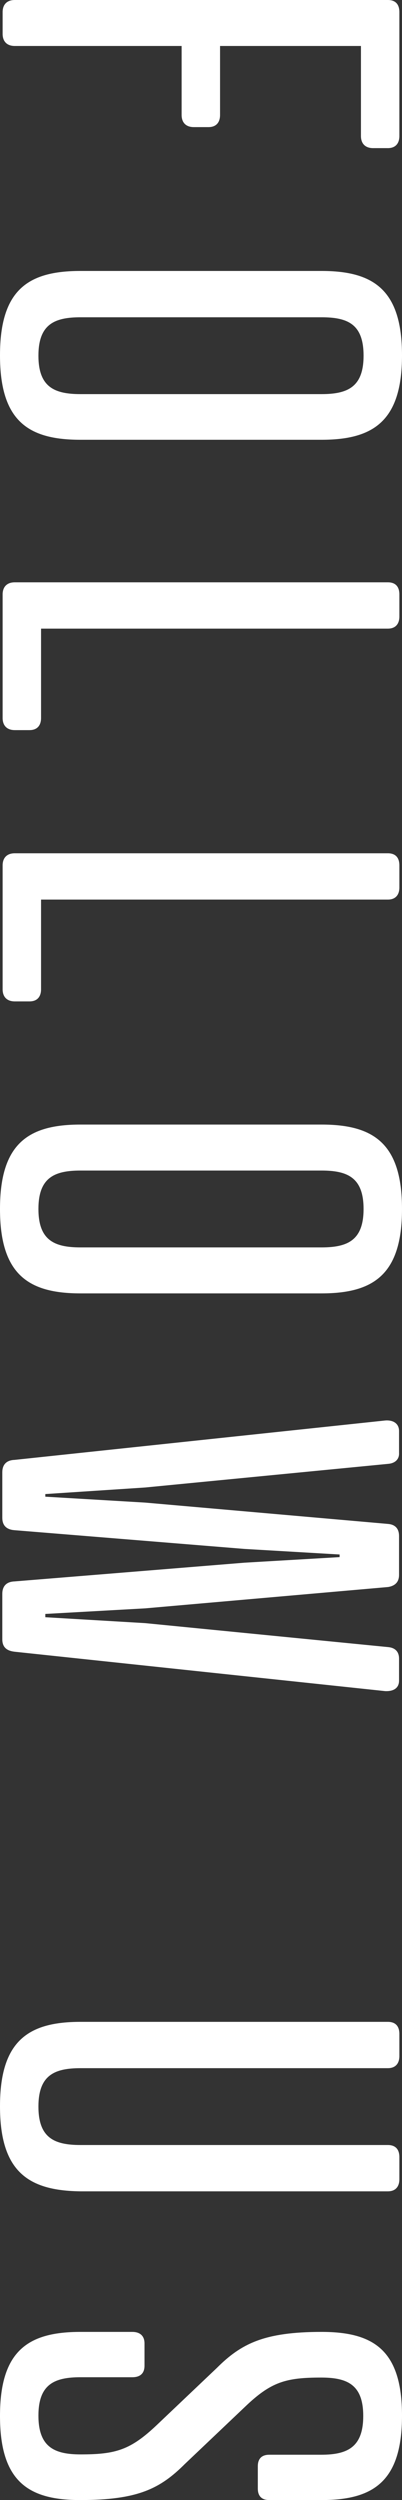
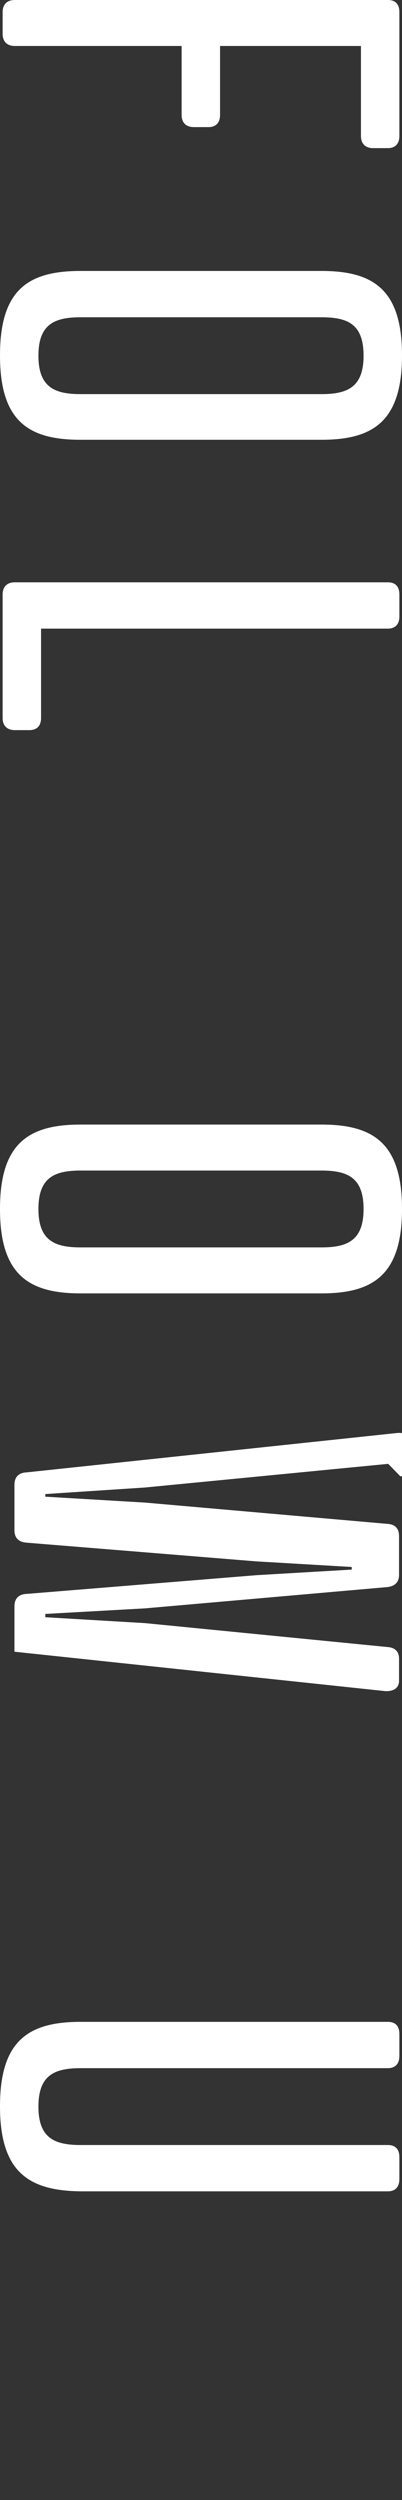
<svg xmlns="http://www.w3.org/2000/svg" enable-background="new 0 0 12.24 76.12" viewBox="0 0 12.24 76.12">
  <rect x="0" y="0" width="12.24" height="76.12" fill="#333333" stroke="none" />
  <g fill="#fff">
    <path d="m12.16 4.14c0 .23-.12.37-.35.37h-.45c-.23 0-.37-.13-.37-.37v-2.74h-4.29v2.1c0 .23-.12.37-.35.37h-.45c-.23 0-.37-.13-.37-.37v-2.1h-5.08c-.23 0-.37-.13-.37-.37v-.66c0-.24.14-.37.37-.37h11.36c.23 0 .35.13.35.37z" />
    <path d="m9.79 13.39h-7.34c-1.58 0-2.45-.56-2.45-2.57s.87-2.57 2.45-2.57h7.34c1.58 0 2.45.57 2.45 2.57s-.87 2.57-2.45 2.57zm0-3.73h-7.34c-.8 0-1.28.22-1.28 1.17s.48 1.17 1.28 1.17h7.34c.8 0 1.28-.22 1.28-1.17 0-.96-.48-1.17-1.28-1.17z" />
    <path d="m1.25 19.13v2.73c0 .23-.12.37-.35.37h-.45c-.23 0-.37-.13-.37-.37v-3.76c0-.23.13-.37.37-.37h11.36c.23 0 .35.13.35.37v.67c0 .23-.12.37-.35.37h-10.56z" />
-     <path d="m1.25 27.39v2.73c0 .23-.12.37-.35.37h-.45c-.23 0-.37-.13-.37-.37v-3.77c0-.23.13-.37.37-.37h11.36c.23 0 .35.13.35.37v.67c0 .23-.12.37-.35.37z" />
    <path d="m9.79 39.38h-7.34c-1.58 0-2.45-.57-2.45-2.57s.87-2.57 2.45-2.57h7.34c1.58 0 2.45.57 2.45 2.57s-.87 2.57-2.45 2.57zm0-3.74h-7.34c-.8 0-1.28.22-1.28 1.17s.48 1.17 1.28 1.17h7.34c.8 0 1.28-.22 1.28-1.17s-.48-1.17-1.28-1.17z" />
-     <path d="m11.82 44.57-7.4.72-3.04.2v.08l3.04.18 7.4.65c.22.02.33.15.33.37v1.18c0 .2-.1.33-.33.37l-7.4.65-3.04.17v.1l3.04.18 7.4.73c.22.02.33.15.33.35v.67c0 .23-.17.33-.42.32l-11.29-1.2c-.25-.03-.37-.15-.37-.38v-1.38c0-.23.12-.37.37-.38l7-.57 2.9-.17v-.08l-2.9-.17-7-.57c-.25-.02-.37-.15-.37-.38v-1.38c0-.23.12-.37.37-.38l11.29-1.2c.25-.02.42.1.42.32v.67c.01.16-.09.31-.33.33z" />
+     <path d="m11.82 44.57-7.4.72-3.04.2v.08l3.04.18 7.4.65c.22.02.33.15.33.37v1.18c0 .2-.1.33-.33.37l-7.4.65-3.04.17v.1l3.04.18 7.4.73c.22.02.33.15.33.35v.67c0 .23-.17.33-.42.32l-11.29-1.2v-1.38c0-.23.12-.37.37-.38l7-.57 2.9-.17v-.08l-2.9-.17-7-.57c-.25-.02-.37-.15-.37-.38v-1.38c0-.23.12-.37.37-.38l11.29-1.2c.25-.02.42.1.42.32v.67c.01.16-.09.31-.33.33z" />
    <path d="m11.81 61.56c.23 0 .35.13.35.37v.67c0 .23-.12.37-.35.37h-9.36c-.8 0-1.28.22-1.28 1.17s.48 1.17 1.28 1.17h9.36c.23 0 .35.13.35.37v.67c0 .23-.12.37-.35.37h-9.36c-1.58-.02-2.45-.59-2.45-2.59s.87-2.57 2.45-2.57z" />
-     <path d="m7.45 73.29-1.82 1.73c-.75.75-1.43 1.1-3.19 1.1-1.57 0-2.44-.56-2.44-2.56s.87-2.56 2.45-2.56h1.58c.23 0 .37.12.37.35v.68c0 .23-.13.35-.37.35h-1.58c-.8 0-1.28.22-1.28 1.17s.48 1.18 1.28 1.18c1.07 0 1.52-.13 2.33-.9l1.82-1.73c.74-.74 1.44-1.1 3.19-1.1 1.58 0 2.45.55 2.45 2.55s-.87 2.57-2.45 2.57h-1.59c-.23 0-.35-.12-.35-.35v-.68c0-.23.12-.35.35-.35h1.58c.8 0 1.28-.23 1.28-1.18s-.48-1.17-1.28-1.17c-1.08 0-1.53.13-2.33.9z" />
  </g>
</svg>